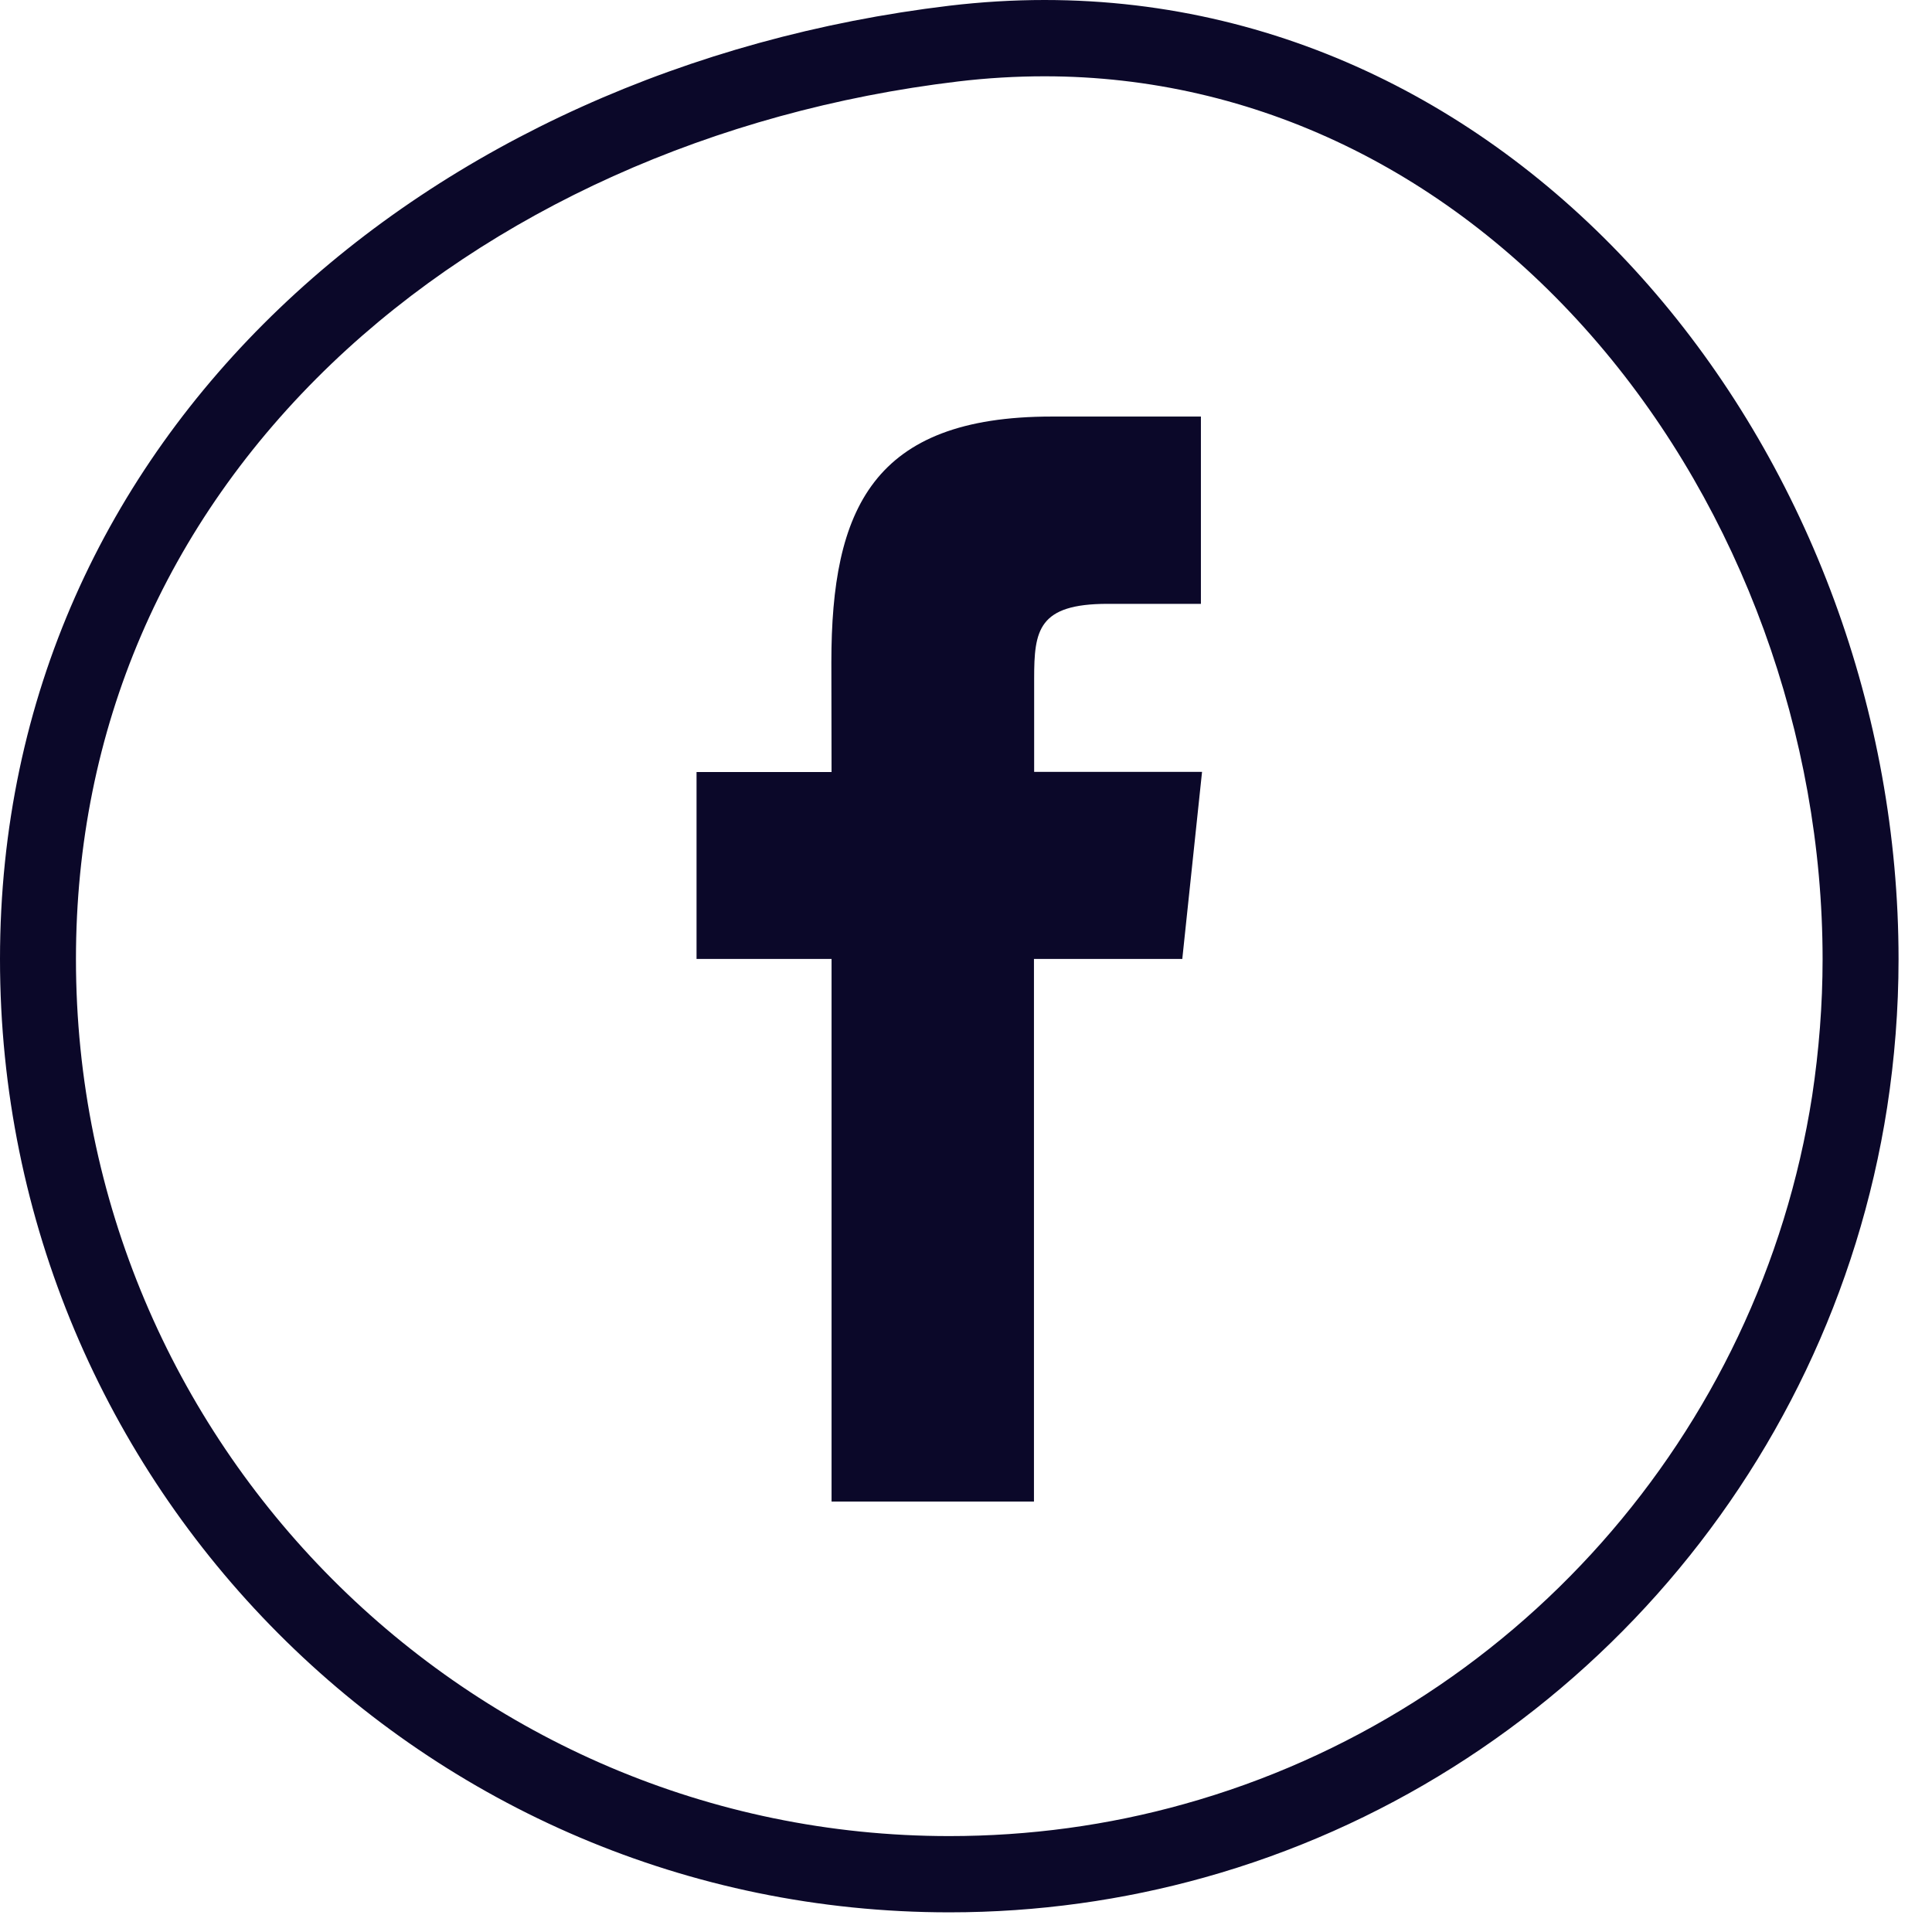
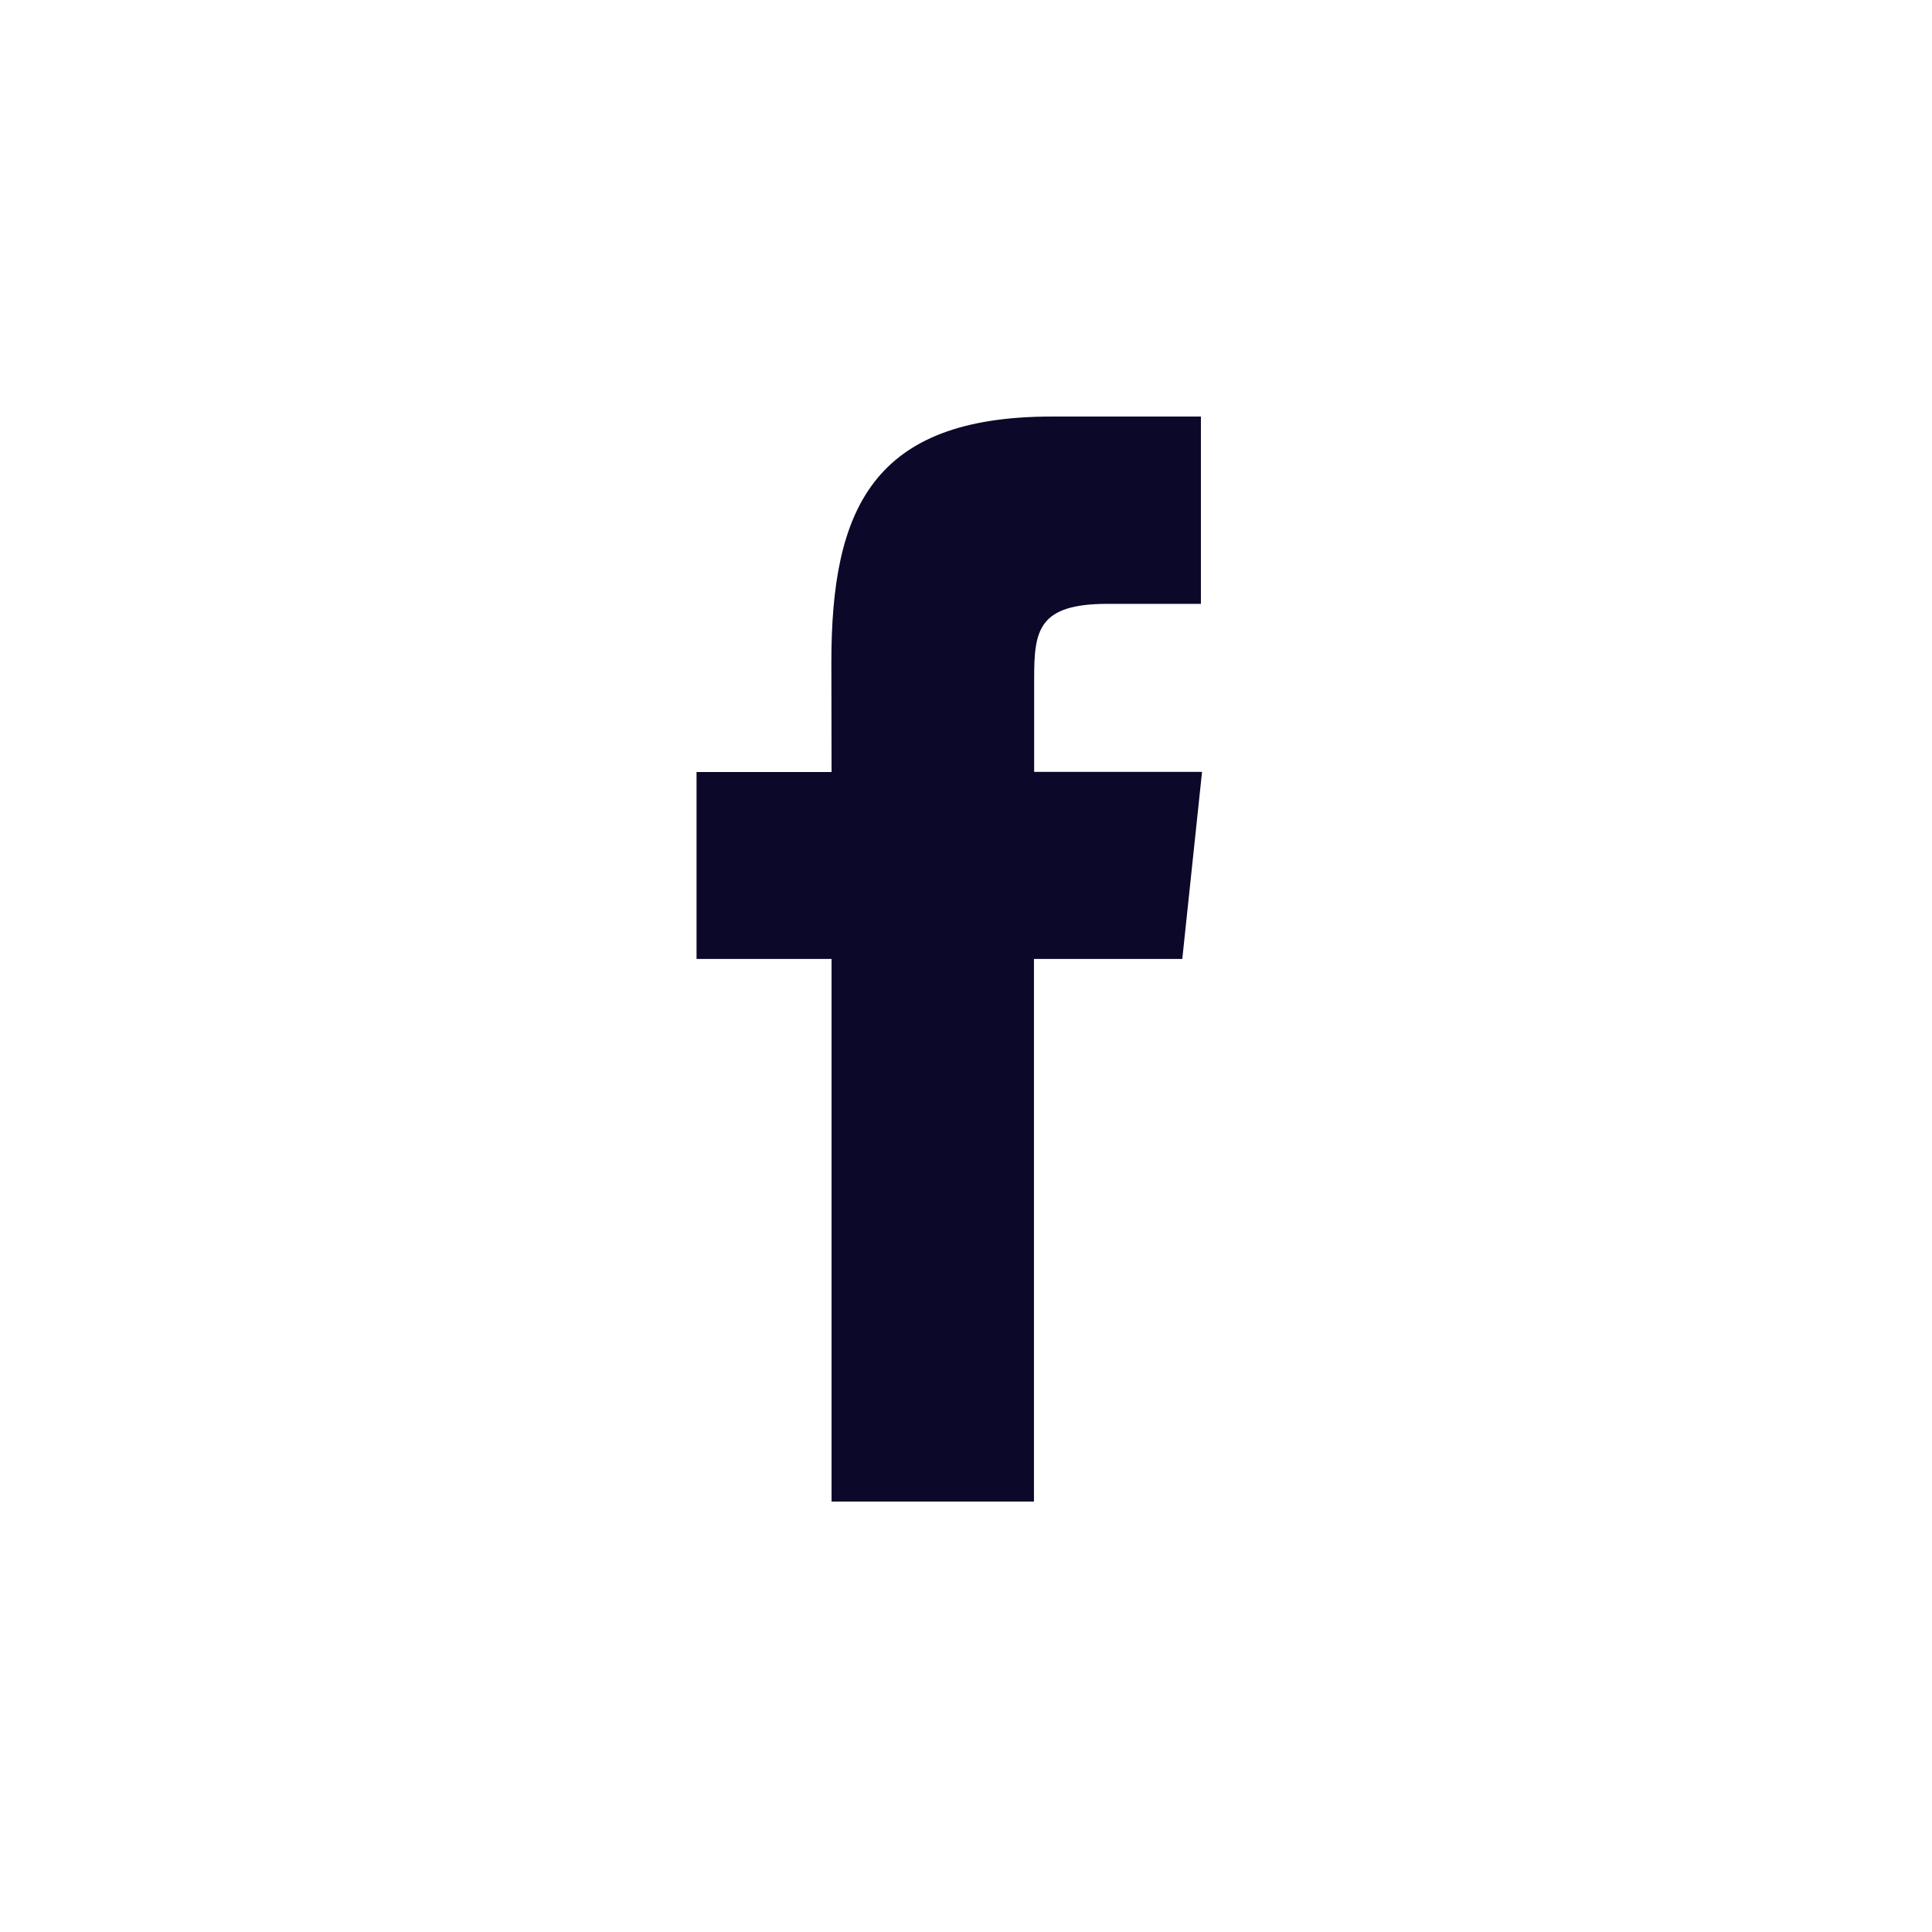
<svg xmlns="http://www.w3.org/2000/svg" width="51" height="51" viewBox="0 0 51 51" fill="none">
-   <path d="M27.575 2.014C33.114 2.014 38.302 4.521 42.192 9.072C45.952 13.473 48.112 19.398 48.112 25.324C48.112 26.517 48.017 27.73 47.837 28.924C46.448 37.86 39.941 45.2 31.259 47.622C29.249 48.186 27.164 48.468 25.059 48.468C12.346 48.468 2.005 38.081 2.005 25.319C2.005 19.262 4.341 13.825 8.757 9.596C12.973 5.568 18.843 2.92 25.294 2.15C26.056 2.059 26.823 2.014 27.575 2.014ZM27.575 0C26.748 0 25.911 0.05 25.059 0.151C11.319 1.797 0 11.418 0 25.319C0 39.219 11.219 50.481 25.059 50.481C27.395 50.481 29.655 50.159 31.796 49.56C41.15 46.947 48.293 39.023 49.816 29.231C50.012 27.957 50.117 26.648 50.117 25.319C50.117 12.249 40.558 0 27.575 0Z" fill="#0B0829" />
  <path d="M31.204 25.314H27.294V39.637H21.951V25.314H18.387V20.38H21.951L21.946 17.48C21.946 13.442 23.034 10.996 27.761 10.996H31.701V15.94H29.239C27.405 15.94 27.299 16.639 27.299 17.908V20.375H31.731L31.209 25.319L31.204 25.314Z" fill="#0B0829" />
</svg>